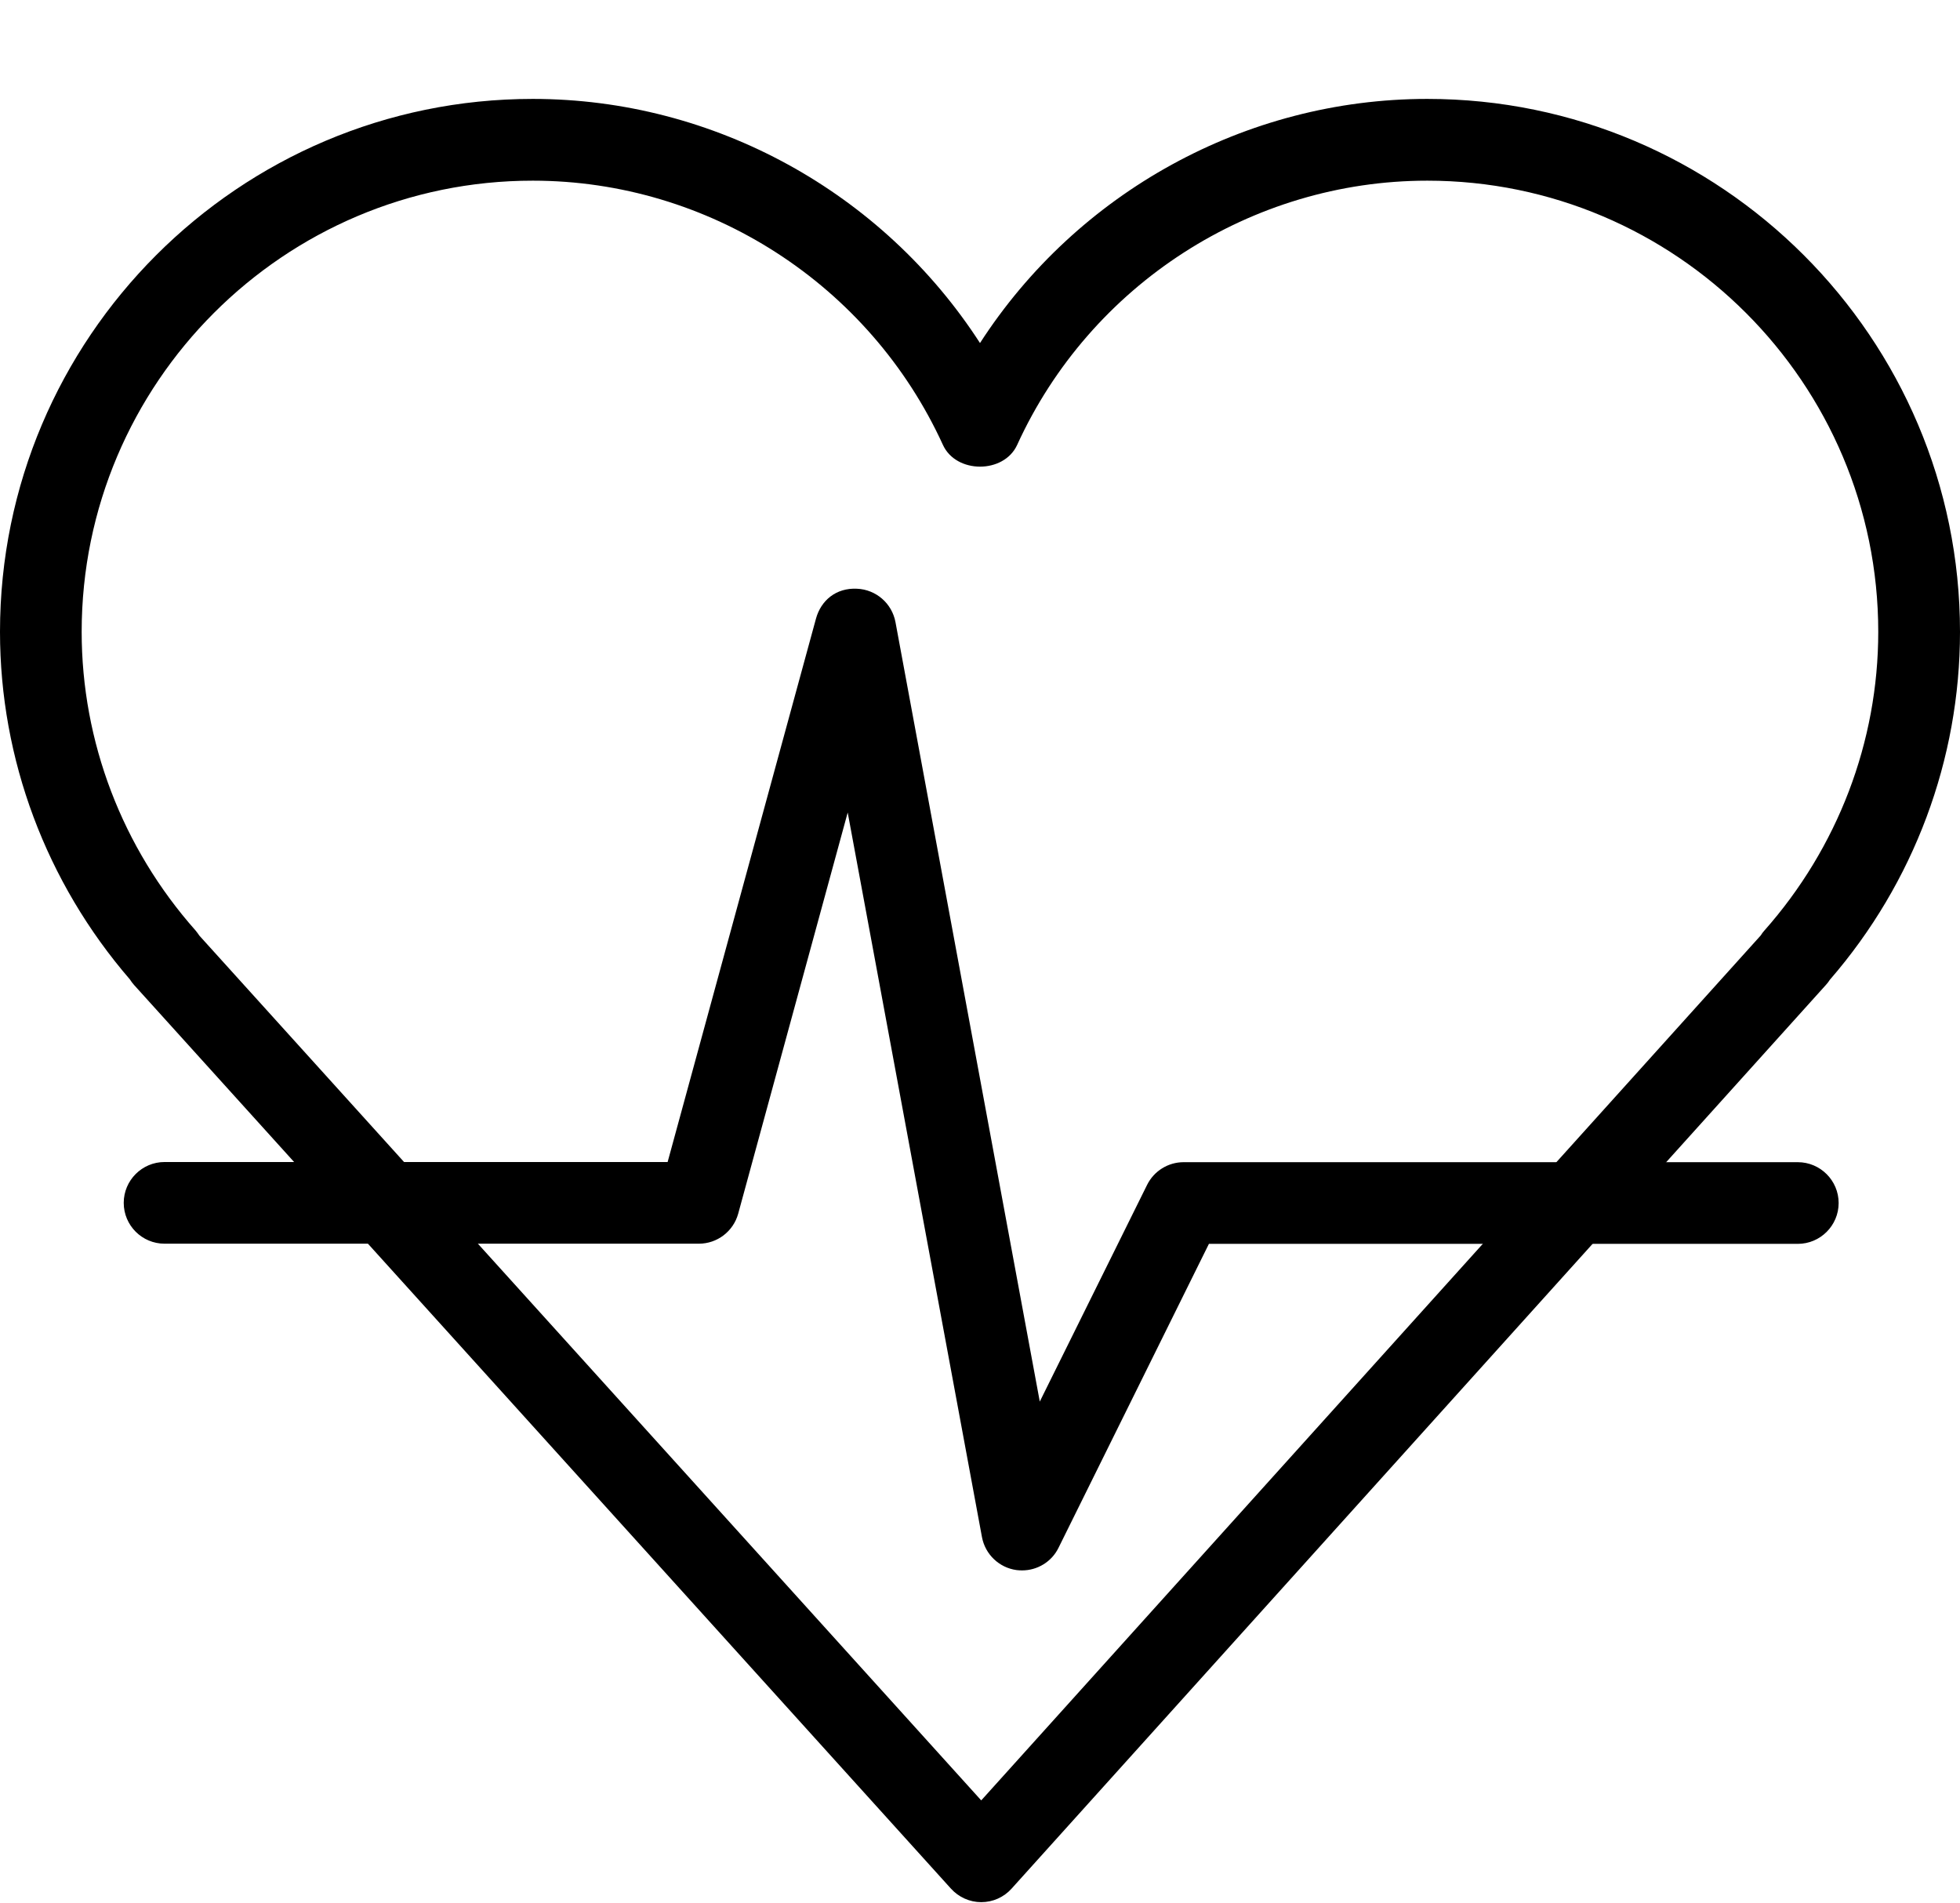
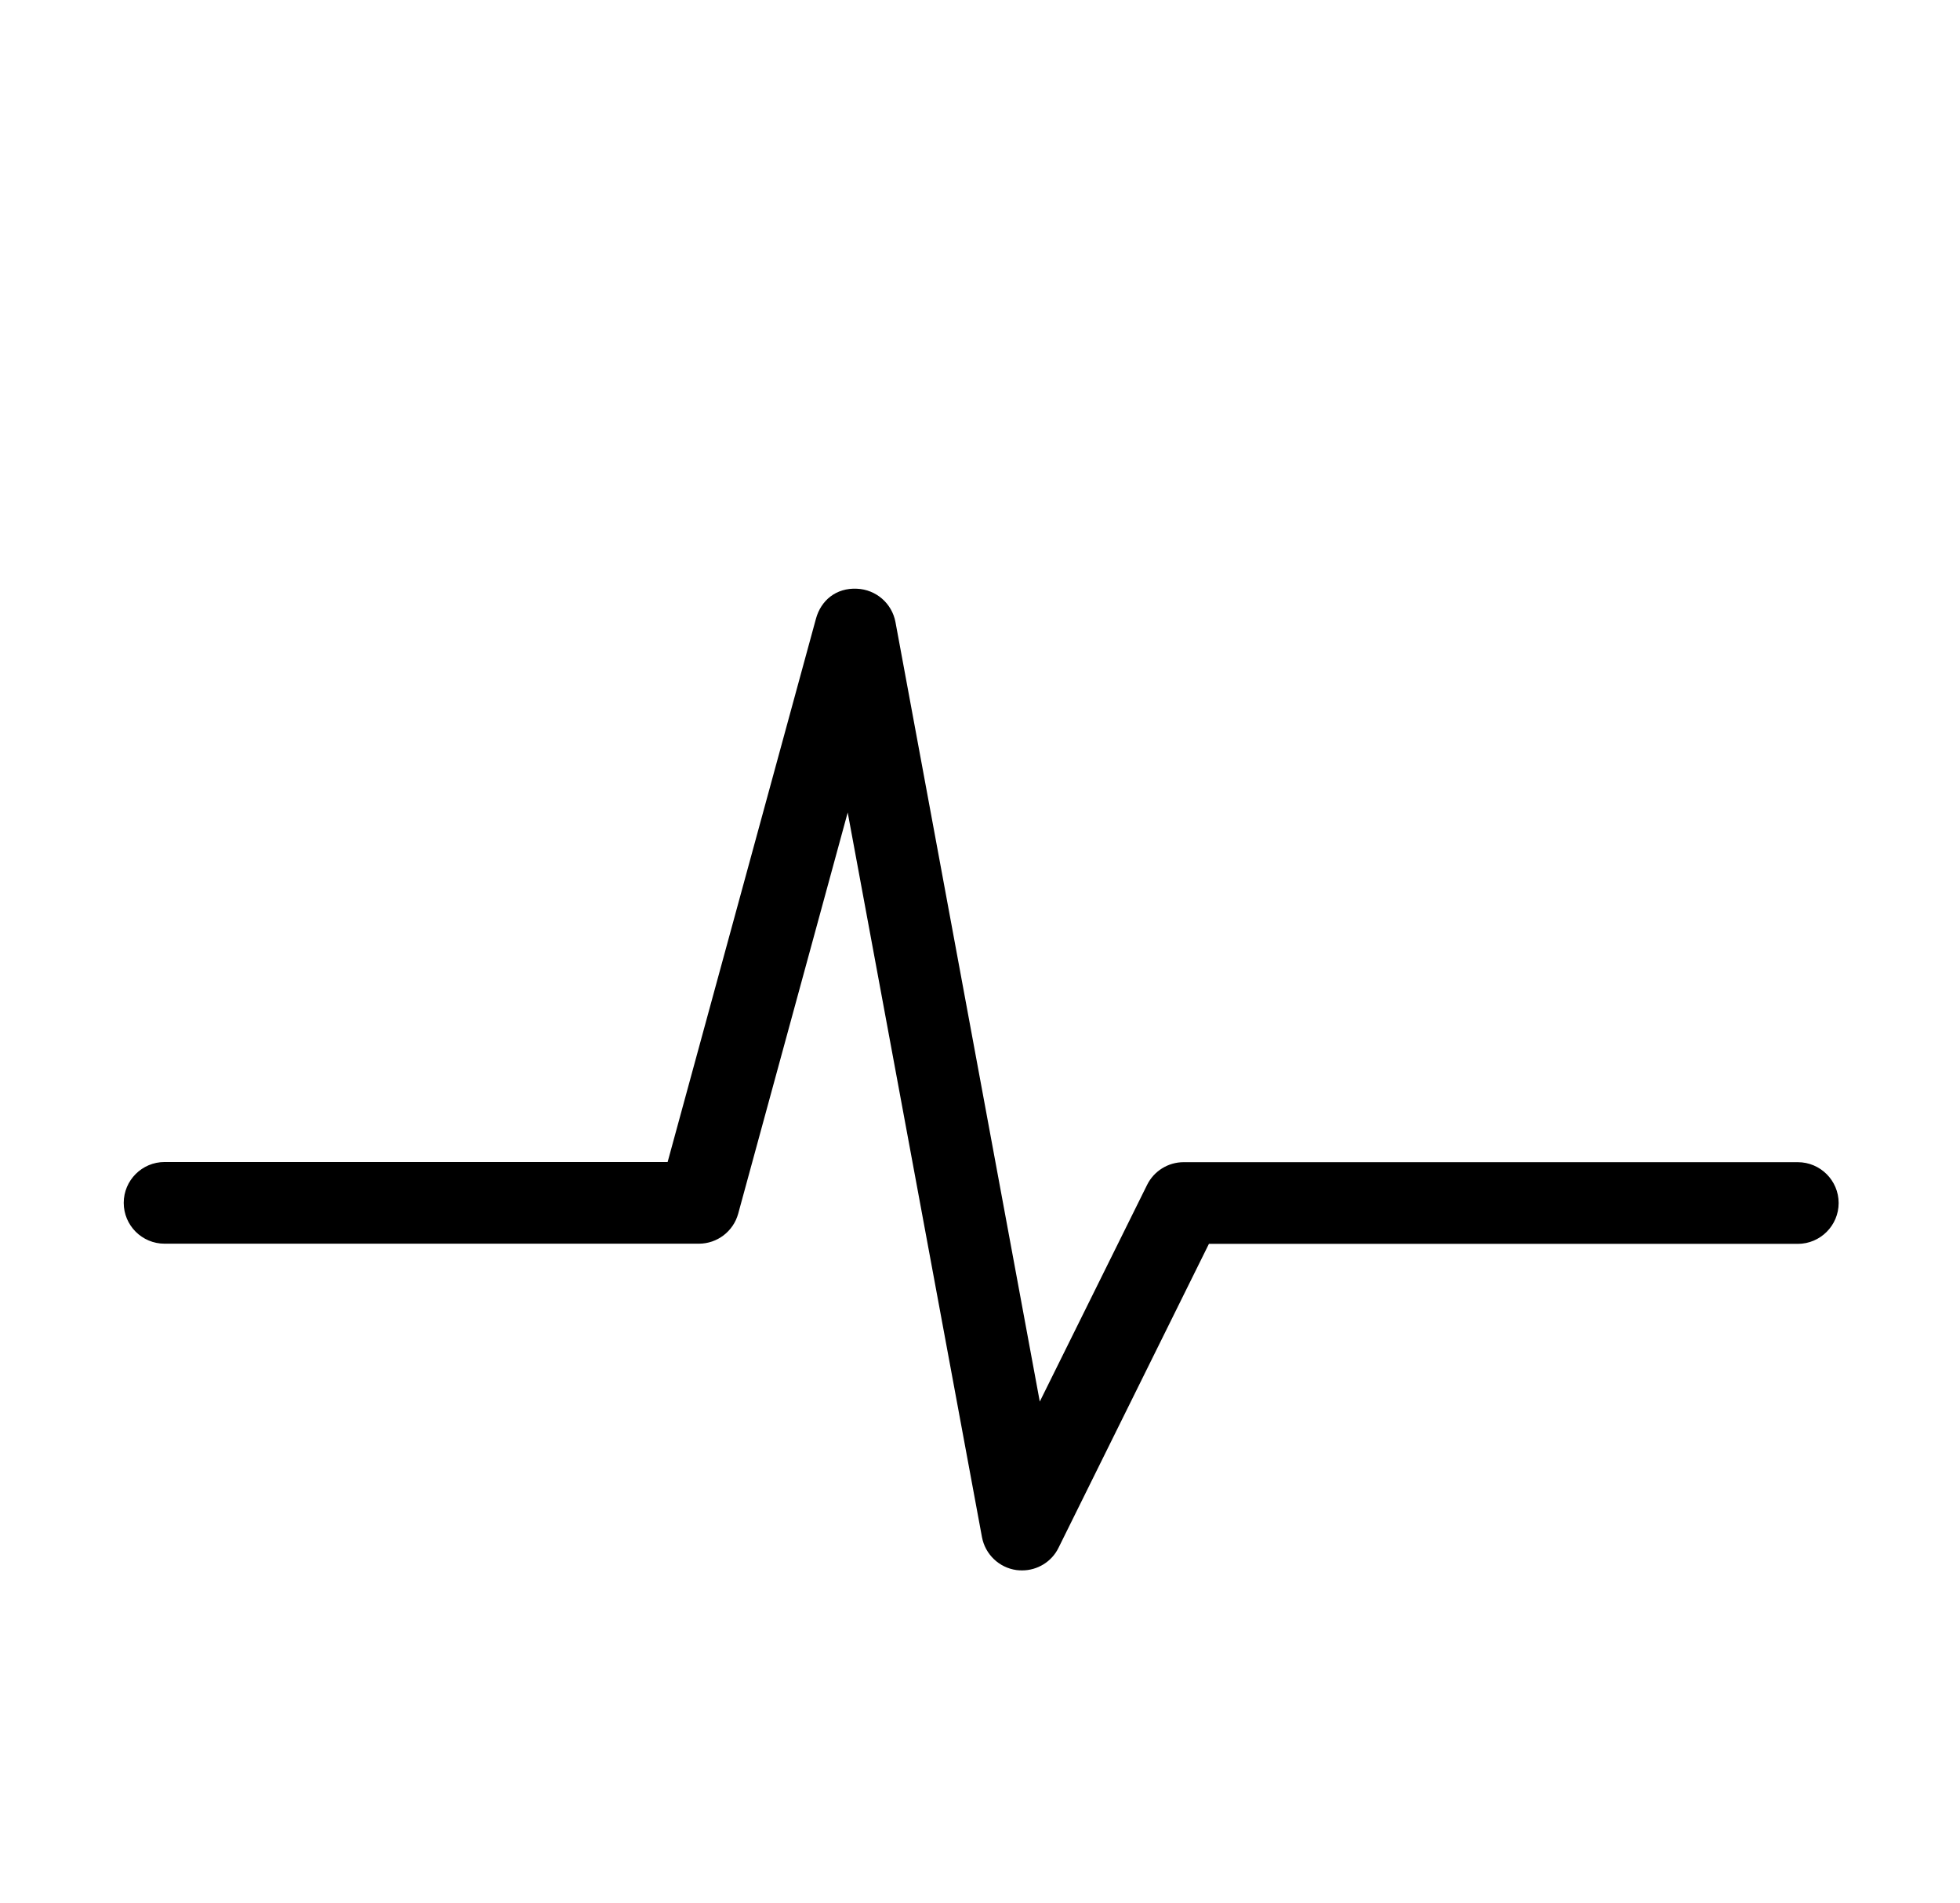
<svg xmlns="http://www.w3.org/2000/svg" height="46.6" preserveAspectRatio="xMidYMid meet" version="1.0" viewBox="-0.0 -0.5 48.0 46.6" width="48.0" zoomAndPan="magnify">
  <g id="change1_1">
-     <path d="M0 0L0 0" fill="inherit" stroke="#449FDB" />
-   </g>
+     </g>
  <g id="change1_2">
-     <path d="M24.030 46.078c-0.282 0-0.552-0.122-0.742-0.332l-20.002-22.124c-0.040-0.044-0.074-0.090-0.104-0.138-2.052-2.376-3.182-5.39-3.182-8.514 0-7.196 5.852-13.048 13.046-13.048 4.452 0 8.574 2.296 10.954 5.978 2.378-3.682 6.502-5.978 10.954-5.978 7.194 0 13.046 5.854 13.046 13.048 0 3.128-1.128 6.146-3.186 8.52-0.030 0.046-0.062 0.090-0.1 0.13l-19.94 22.126c-0.19 0.212-0.46 0.332-0.744 0.332v0zM4.882 22.41l19.148 21.176 19.090-21.18c0.026-0.040 0.052-0.080 0.086-0.116 1.798-2.028 2.792-4.626 2.792-7.318 0-6.092-4.956-11.048-11.044-11.048-4.306 0-8.25 2.54-10.044 6.47-0.324 0.71-1.494 0.71-1.818 0-1.796-3.93-5.738-6.47-10.044-6.47-6.092-0.002-11.048 4.956-11.048 11.046 0 2.692 0.992 5.29 2.792 7.318 0.032 0.040 0.062 0.080 0.090 0.122z" fill="inherit" />
-   </g>
+     </g>
  <g id="change1_3">
    <path d="M25.032 37.954c-0.044 0-0.092-0.002-0.138-0.008-0.426-0.058-0.768-0.386-0.846-0.808l-3.288-17.742-2.682 9.824c-0.12 0.434-0.514 0.734-0.964 0.734h-13.084c-0.552 0-1-0.448-1-1 0-0.55 0.448-1 1-1h12.32l3.632-13.302c0.122-0.45 0.494-0.762 1.006-0.736 0.466 0.020 0.856 0.358 0.942 0.818l3.534 19.086 2.628-5.306c0.168-0.34 0.516-0.556 0.894-0.556h15.042c0.55 0 1 0.448 1 1s-0.45 1-1 1h-14.422l-3.684 7.444c-0.166 0.34-0.516 0.552-0.89 0.552z" fill="inherit" />
  </g>
</svg>